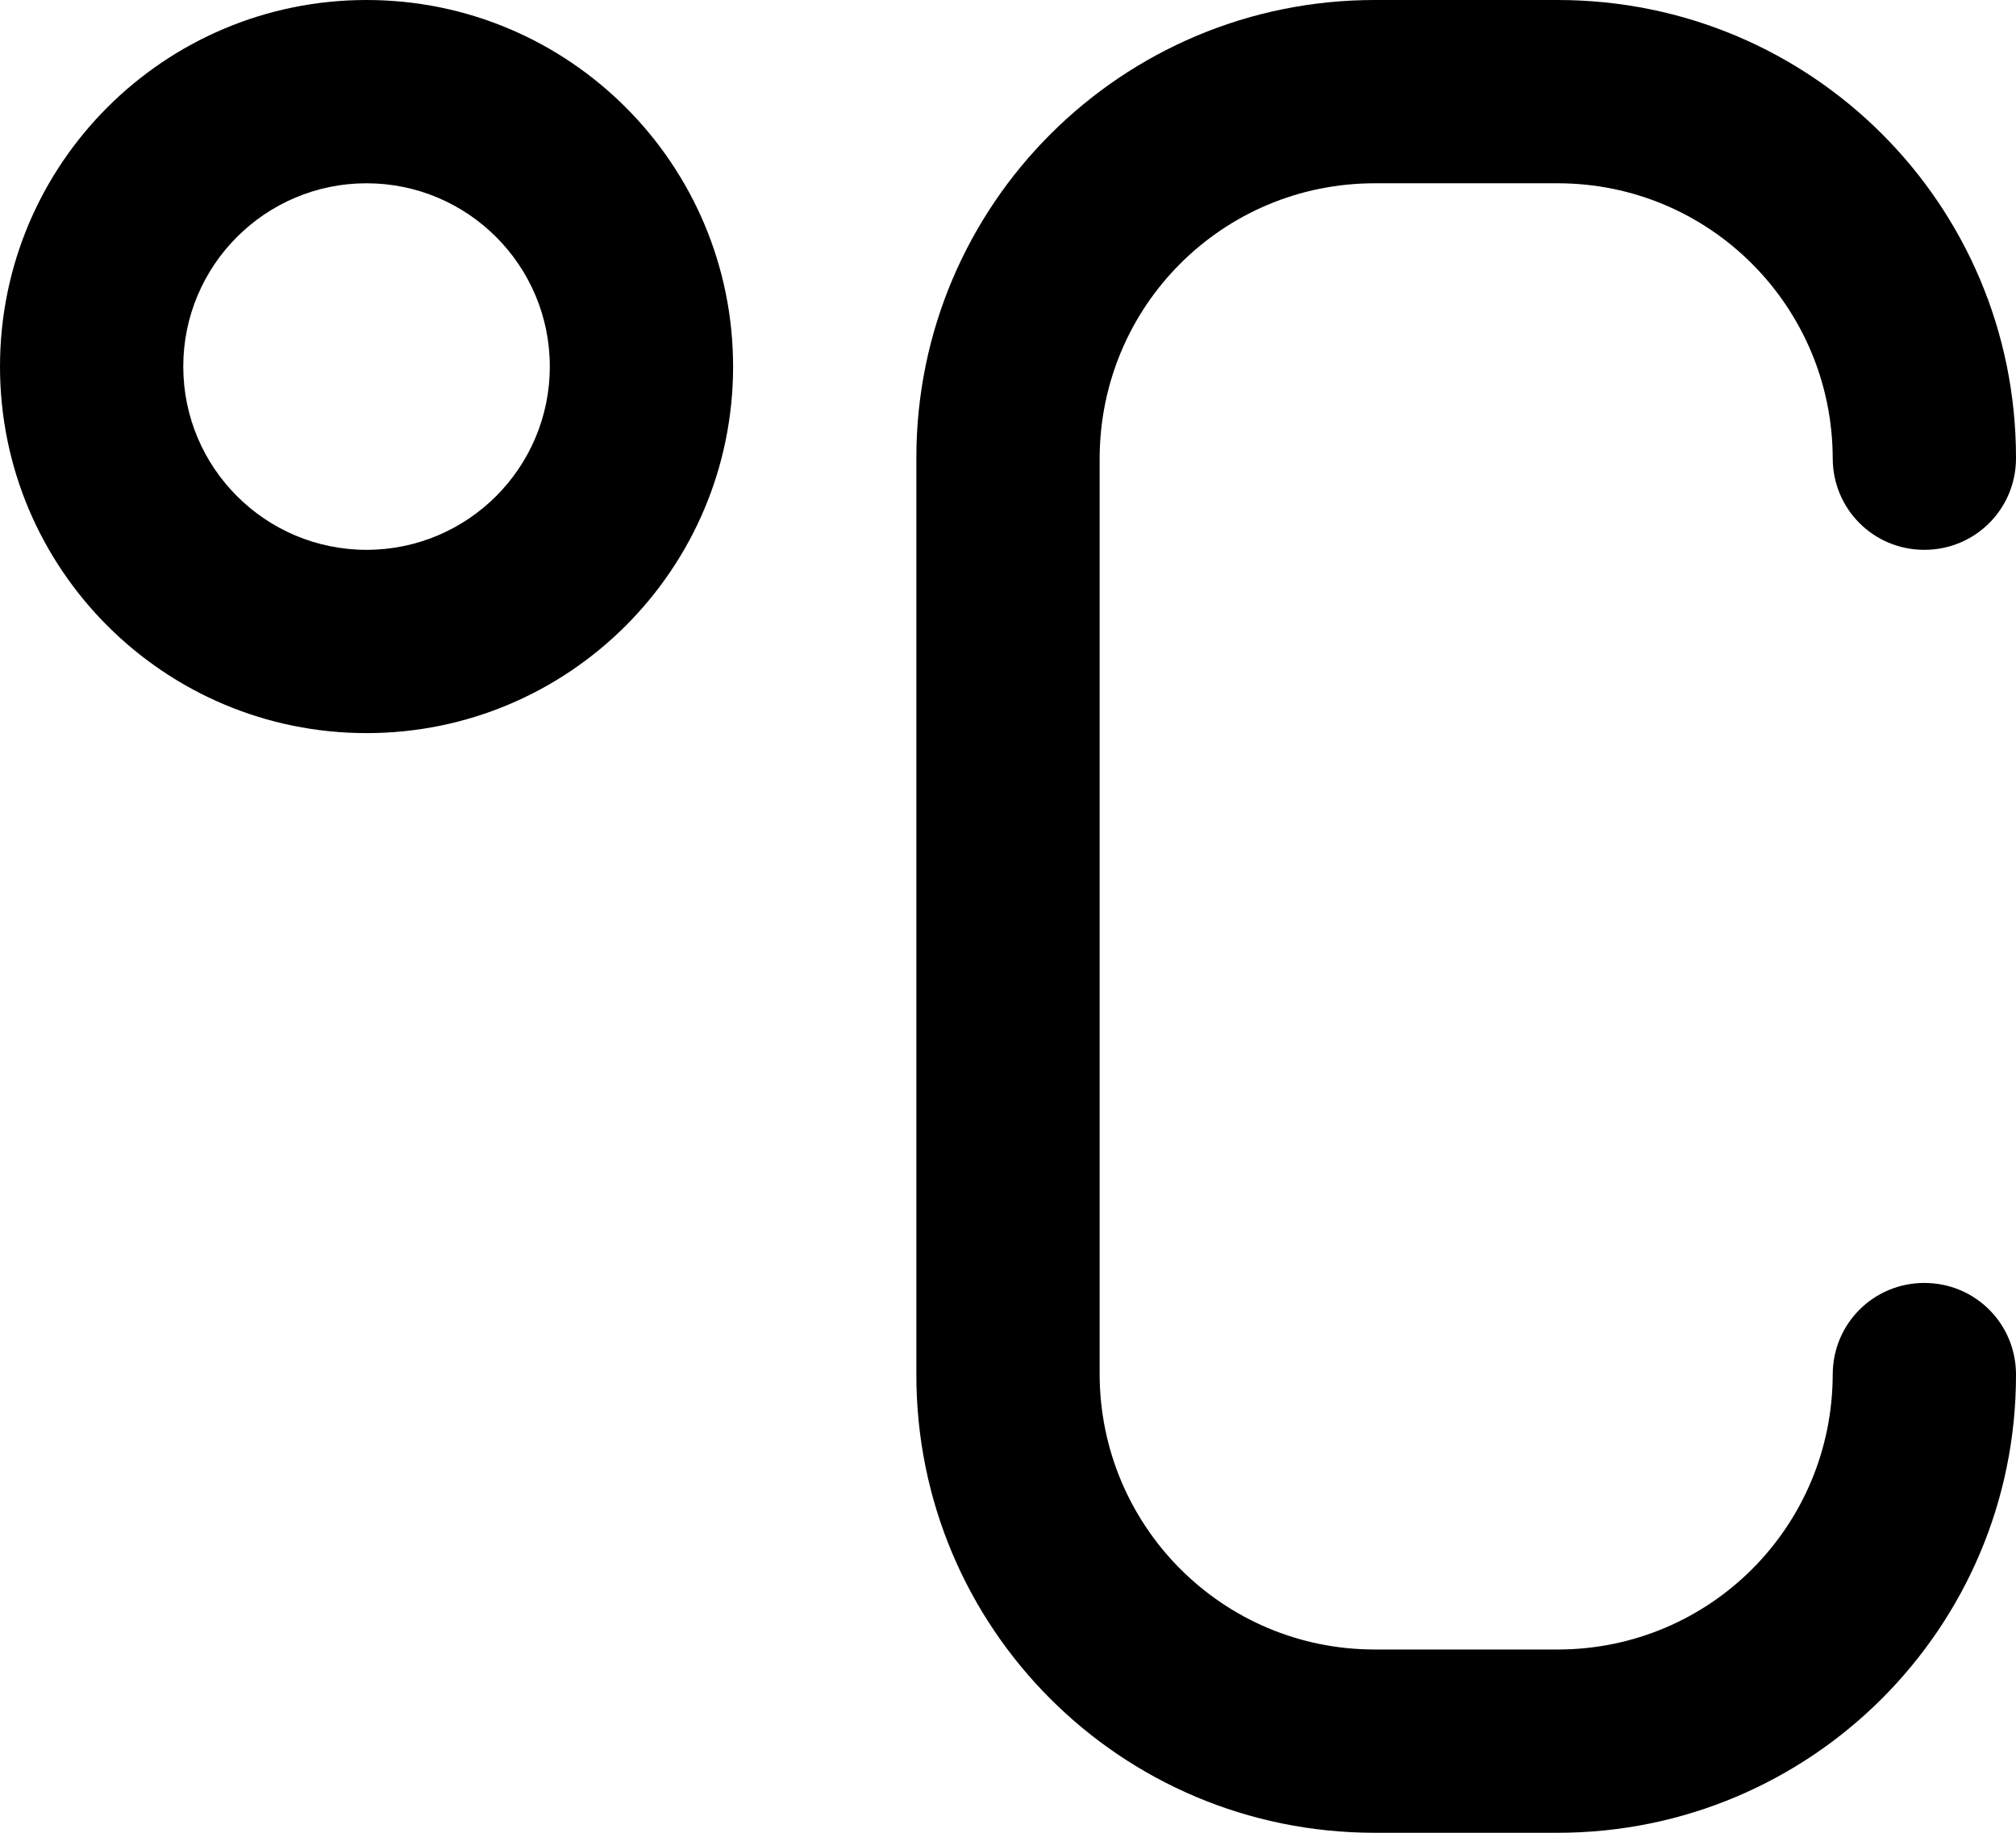
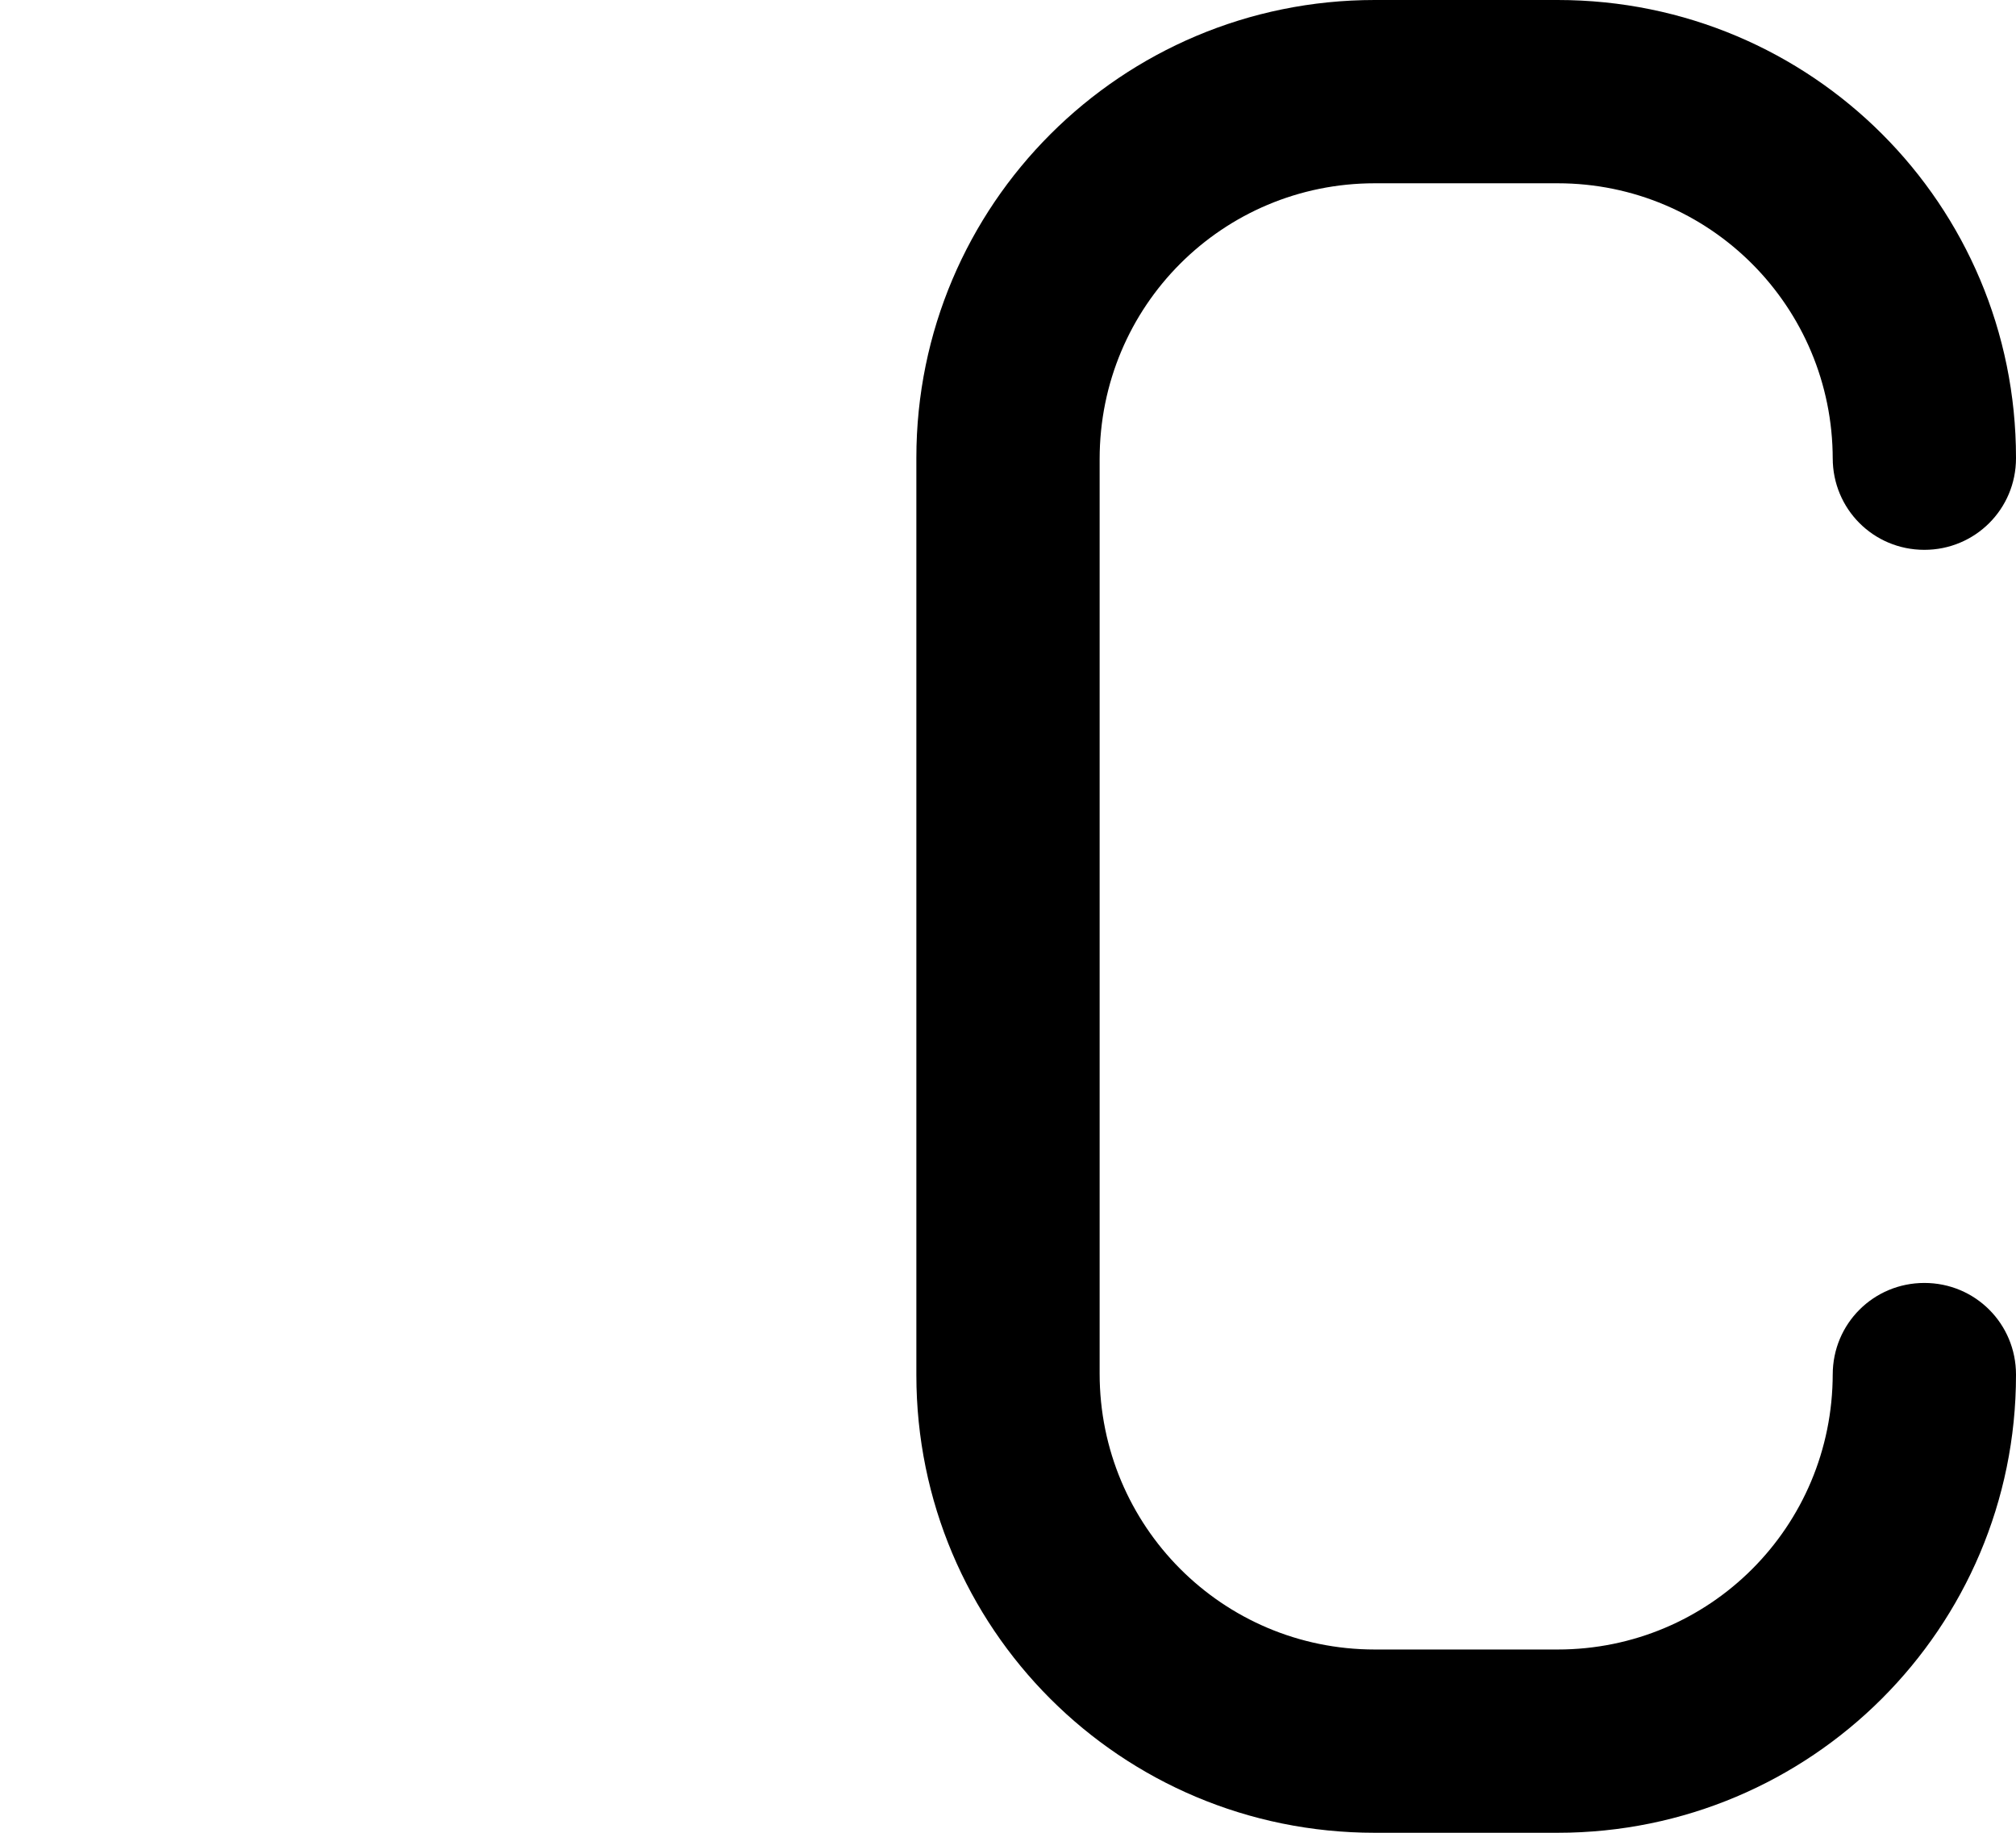
<svg xmlns="http://www.w3.org/2000/svg" version="1.1" id="Capa_1" x="0px" y="0px" width="22px" height="20px" viewBox="0 0 22 20" enable-background="new 0 0 22 20" xml:space="preserve">
  <g>
    <path d="M15.002,2h1.996C18.661,2,20,3.348,20,5.01V5c0,0.553,0.443,1,1,1c0.553,0,1-0.444,1-1V4.995C22,2.236,19.771,0,16.998,0   h-1.996C12.238,0,10,2.236,10,4.995v10.01C10,17.764,12.229,20,15.002,20h1.996C19.762,20,22,17.764,22,15.005V15   c0-0.553-0.443-1-1-1c-0.553,0-1,0.443-1,1v-0.01c0,1.673-1.344,3.01-3.002,3.01h-1.996C13.339,18,12,16.652,12,14.99V5.01   C12,3.337,13.344,2,15.002,2z" />
-     <path d="M4,0C1.791,0,0,1.791,0,4s1.791,4,4,4s4-1.791,4-4S6.209,0,4,0z M4,6C2.896,6,2,5.104,2,4s0.896-2,2-2s2,0.896,2,2   S5.104,6,4,6z" />
  </g>
</svg>